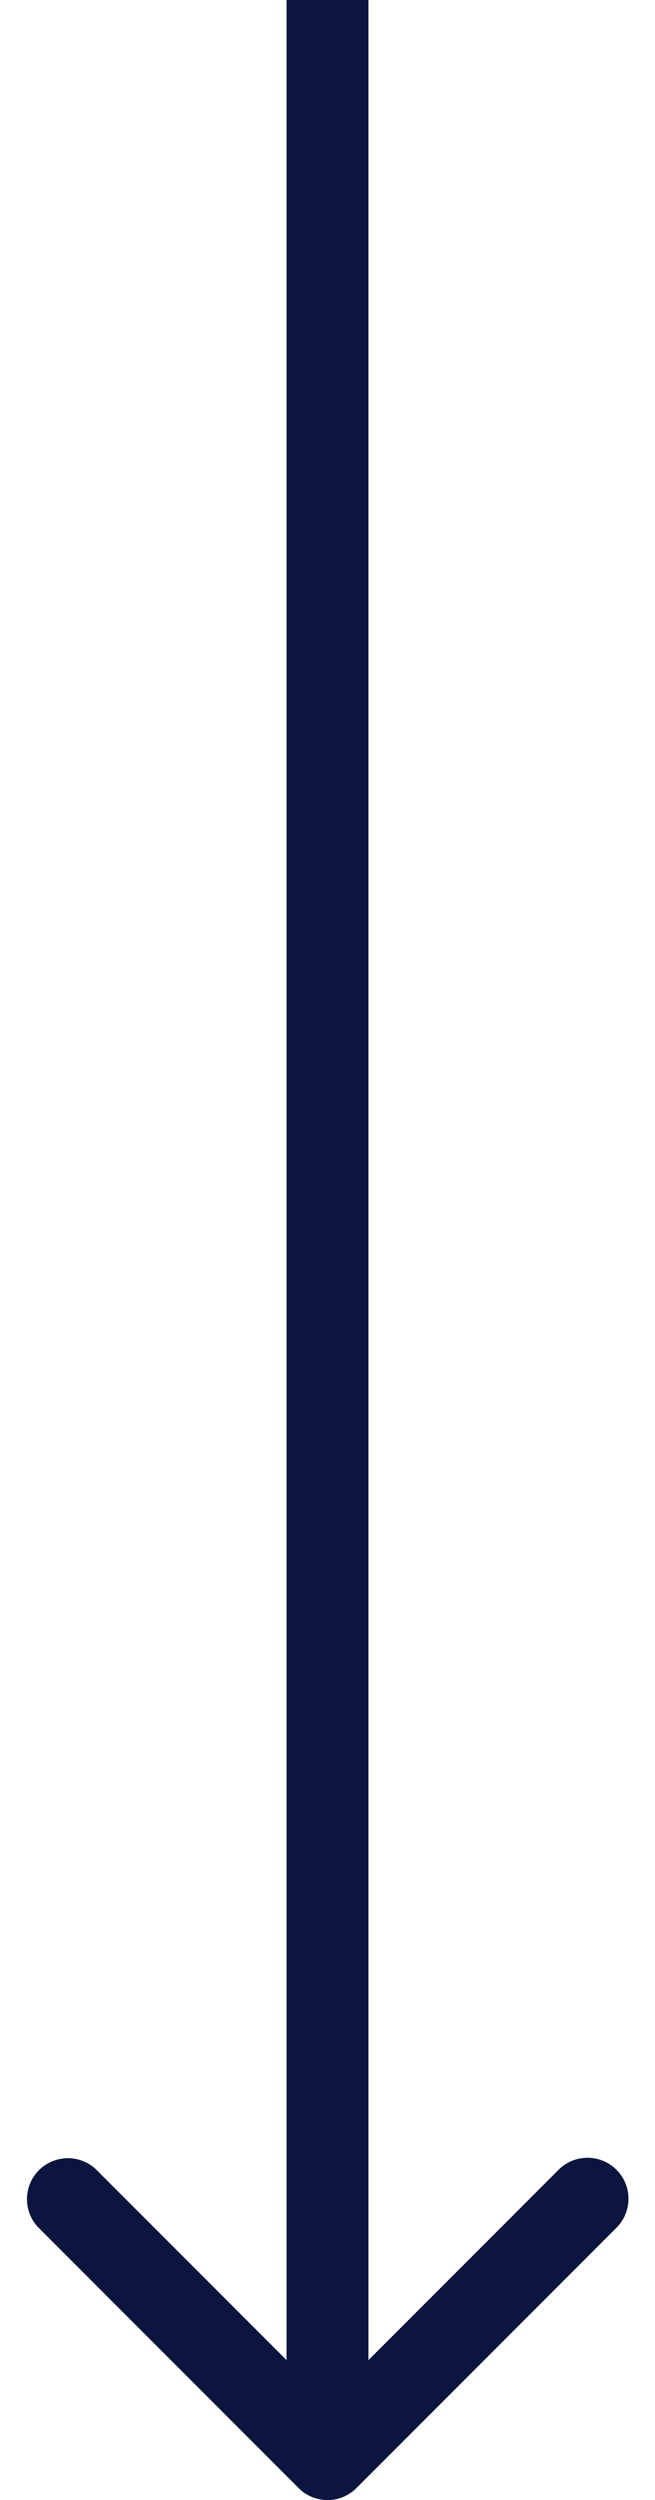
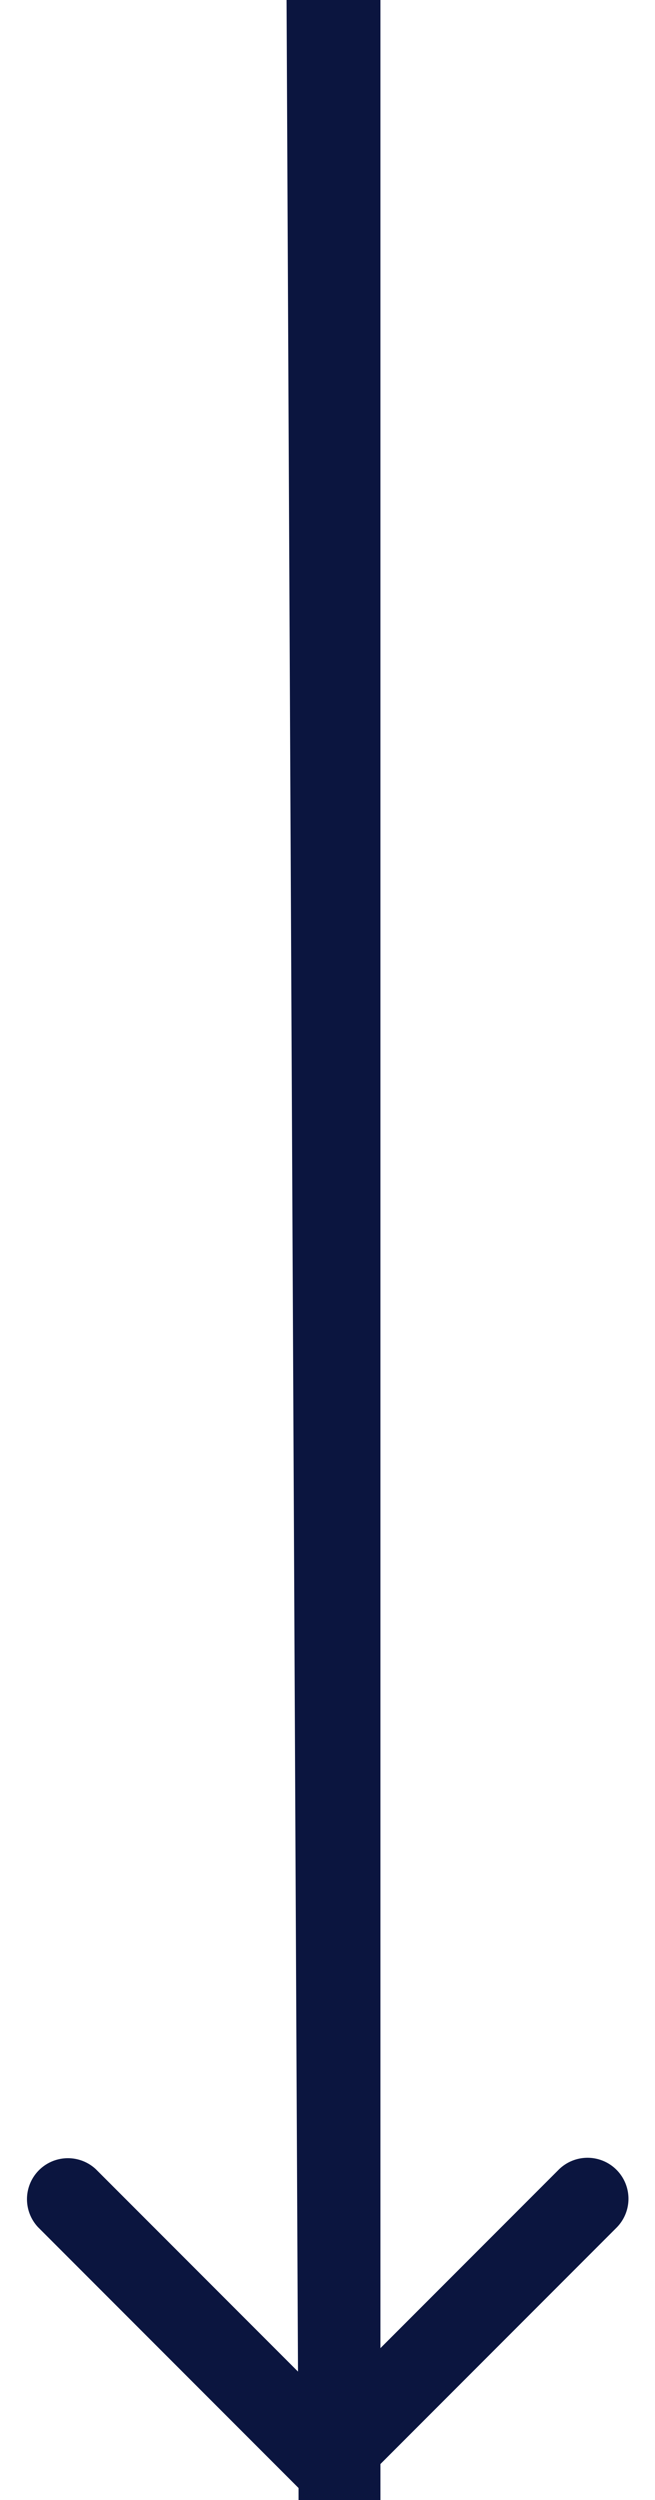
<svg xmlns="http://www.w3.org/2000/svg" width="16" height="61" viewBox="0 0 16 61" fill="none">
-   <path d="M7.293 60.707a1 1 0 001.414 0l6.364-6.364a1 1 0 00-1.414-1.414L8 58.586l-5.657-5.657A1 1 0 00.93 54.343l6.364 6.364zM7 0v60h2V0H7z" fill="#0B153F" />
+   <path d="M7.293 60.707a1 1 0 001.414 0l6.364-6.364a1 1 0 00-1.414-1.414L8 58.586l-5.657-5.657A1 1 0 00.93 54.343l6.364 6.364zv60h2V0H7z" fill="#0B153F" />
</svg>